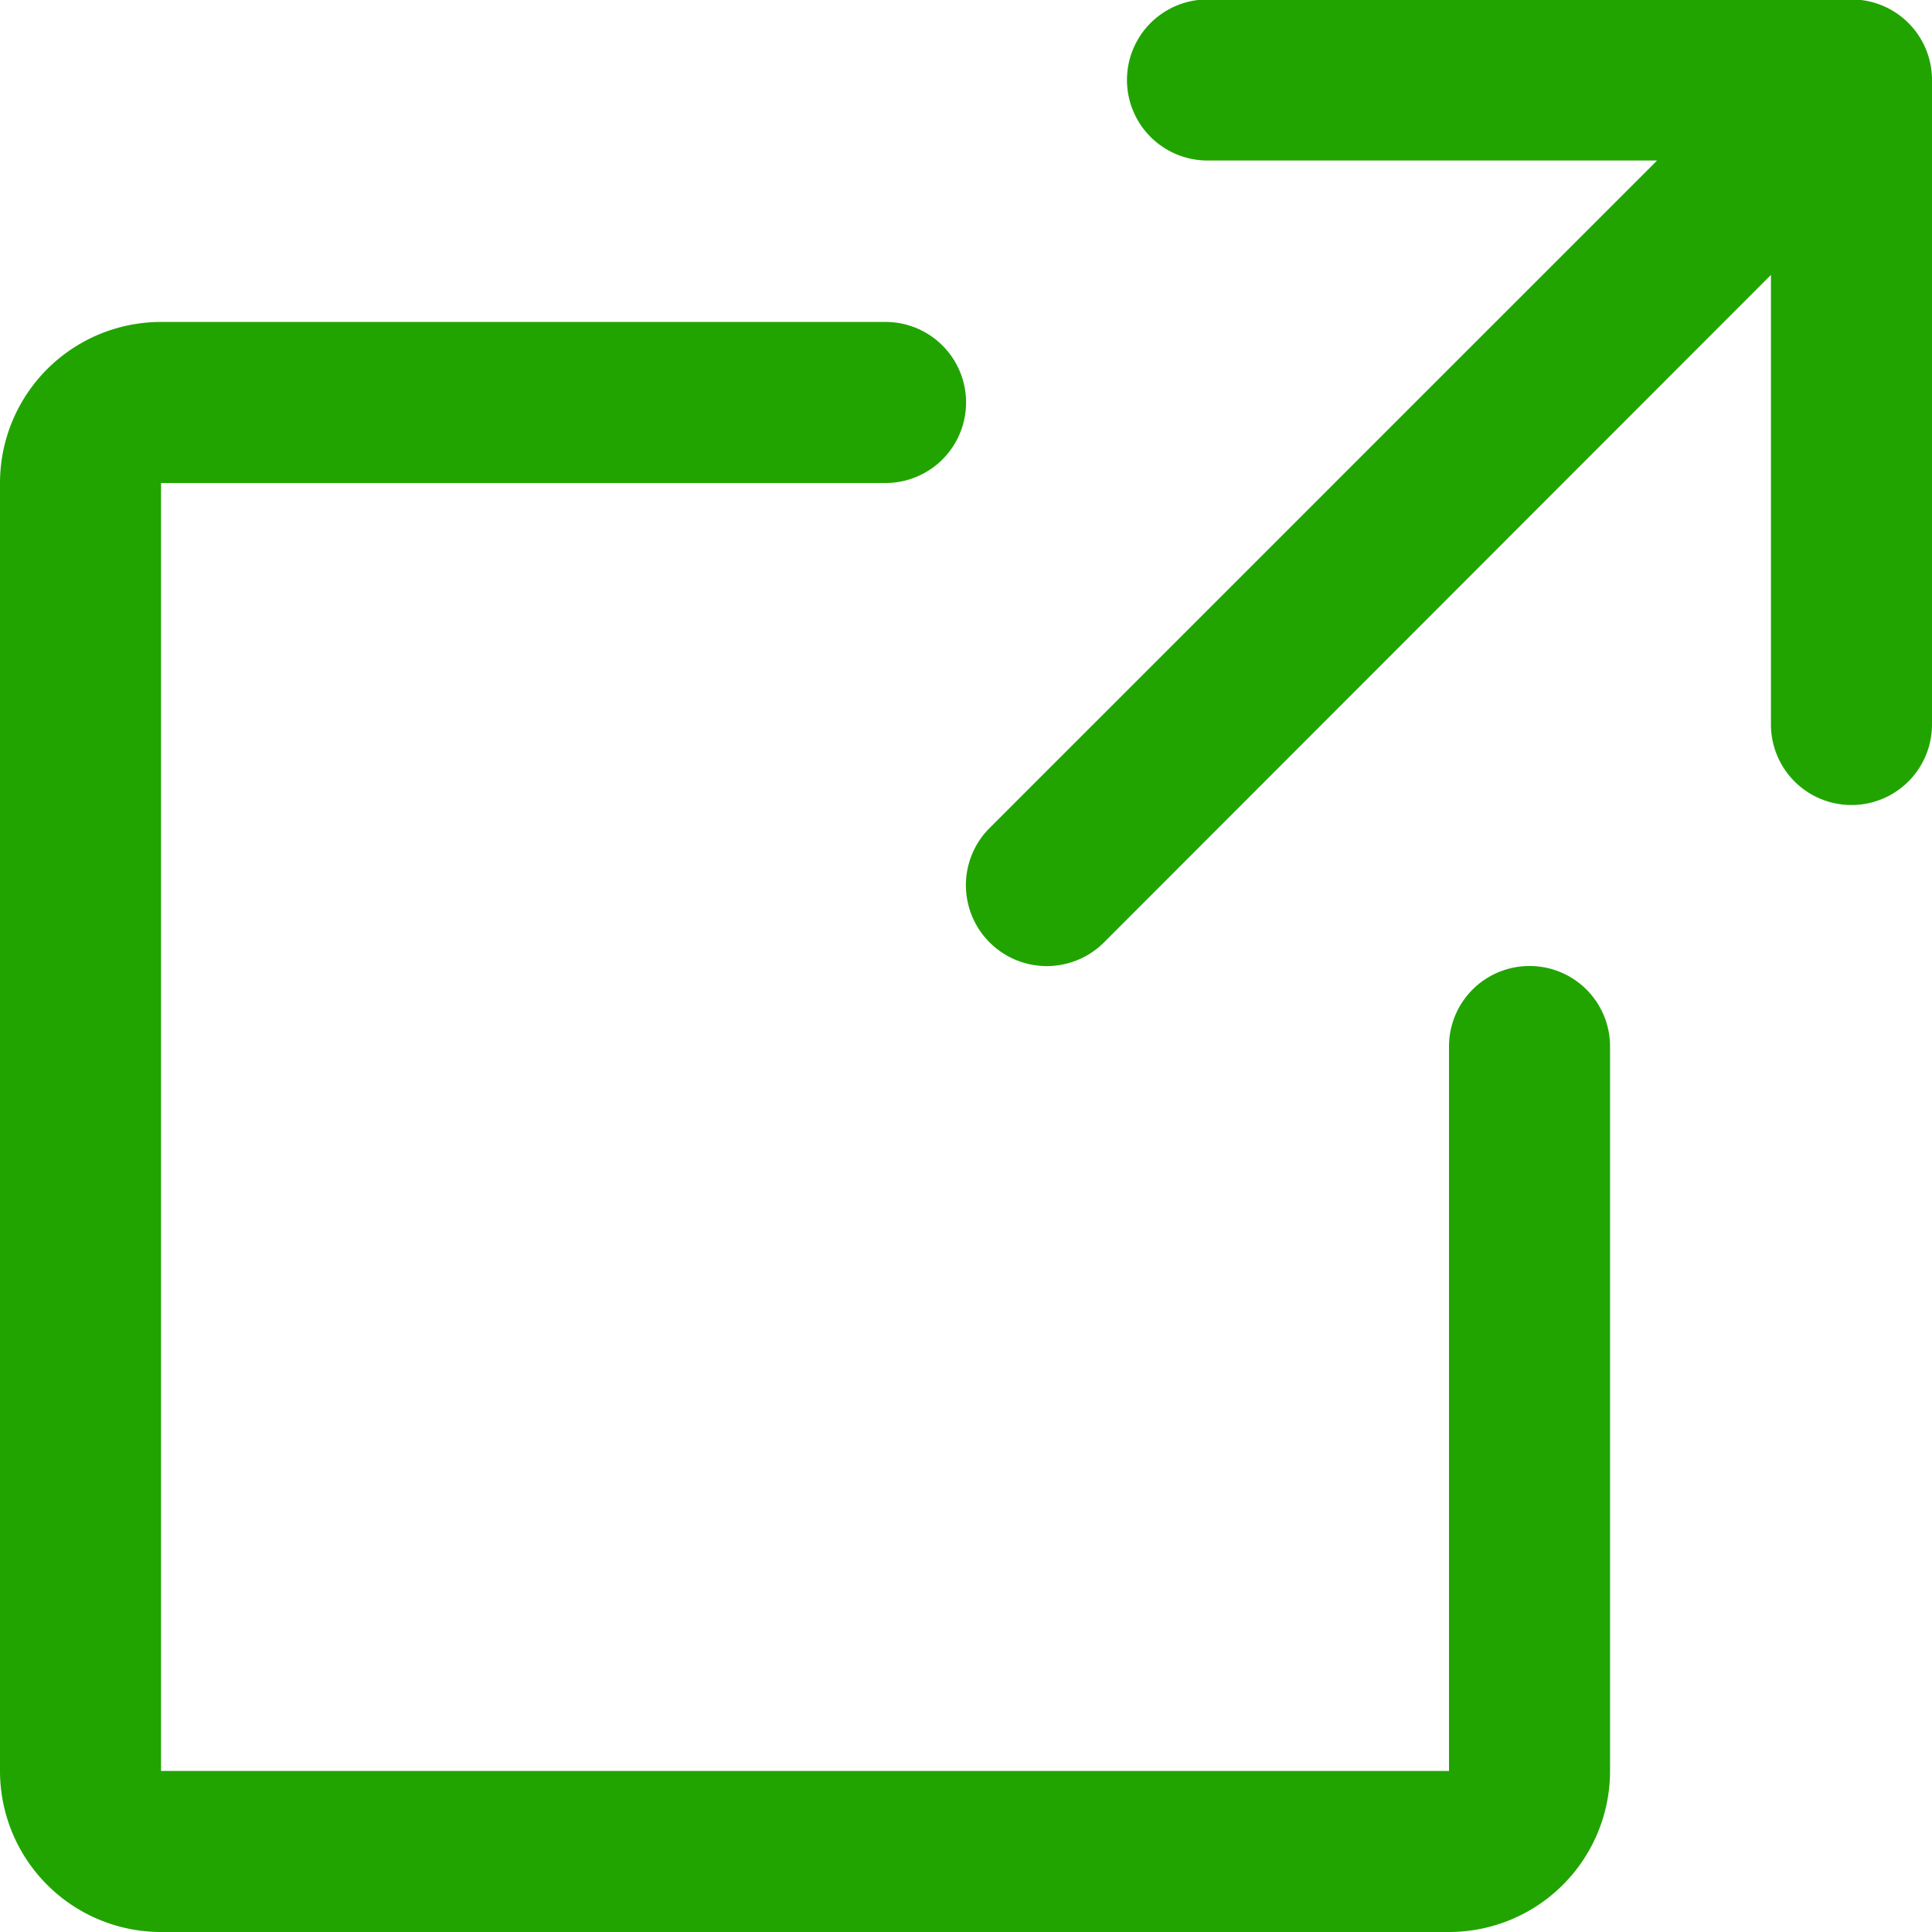
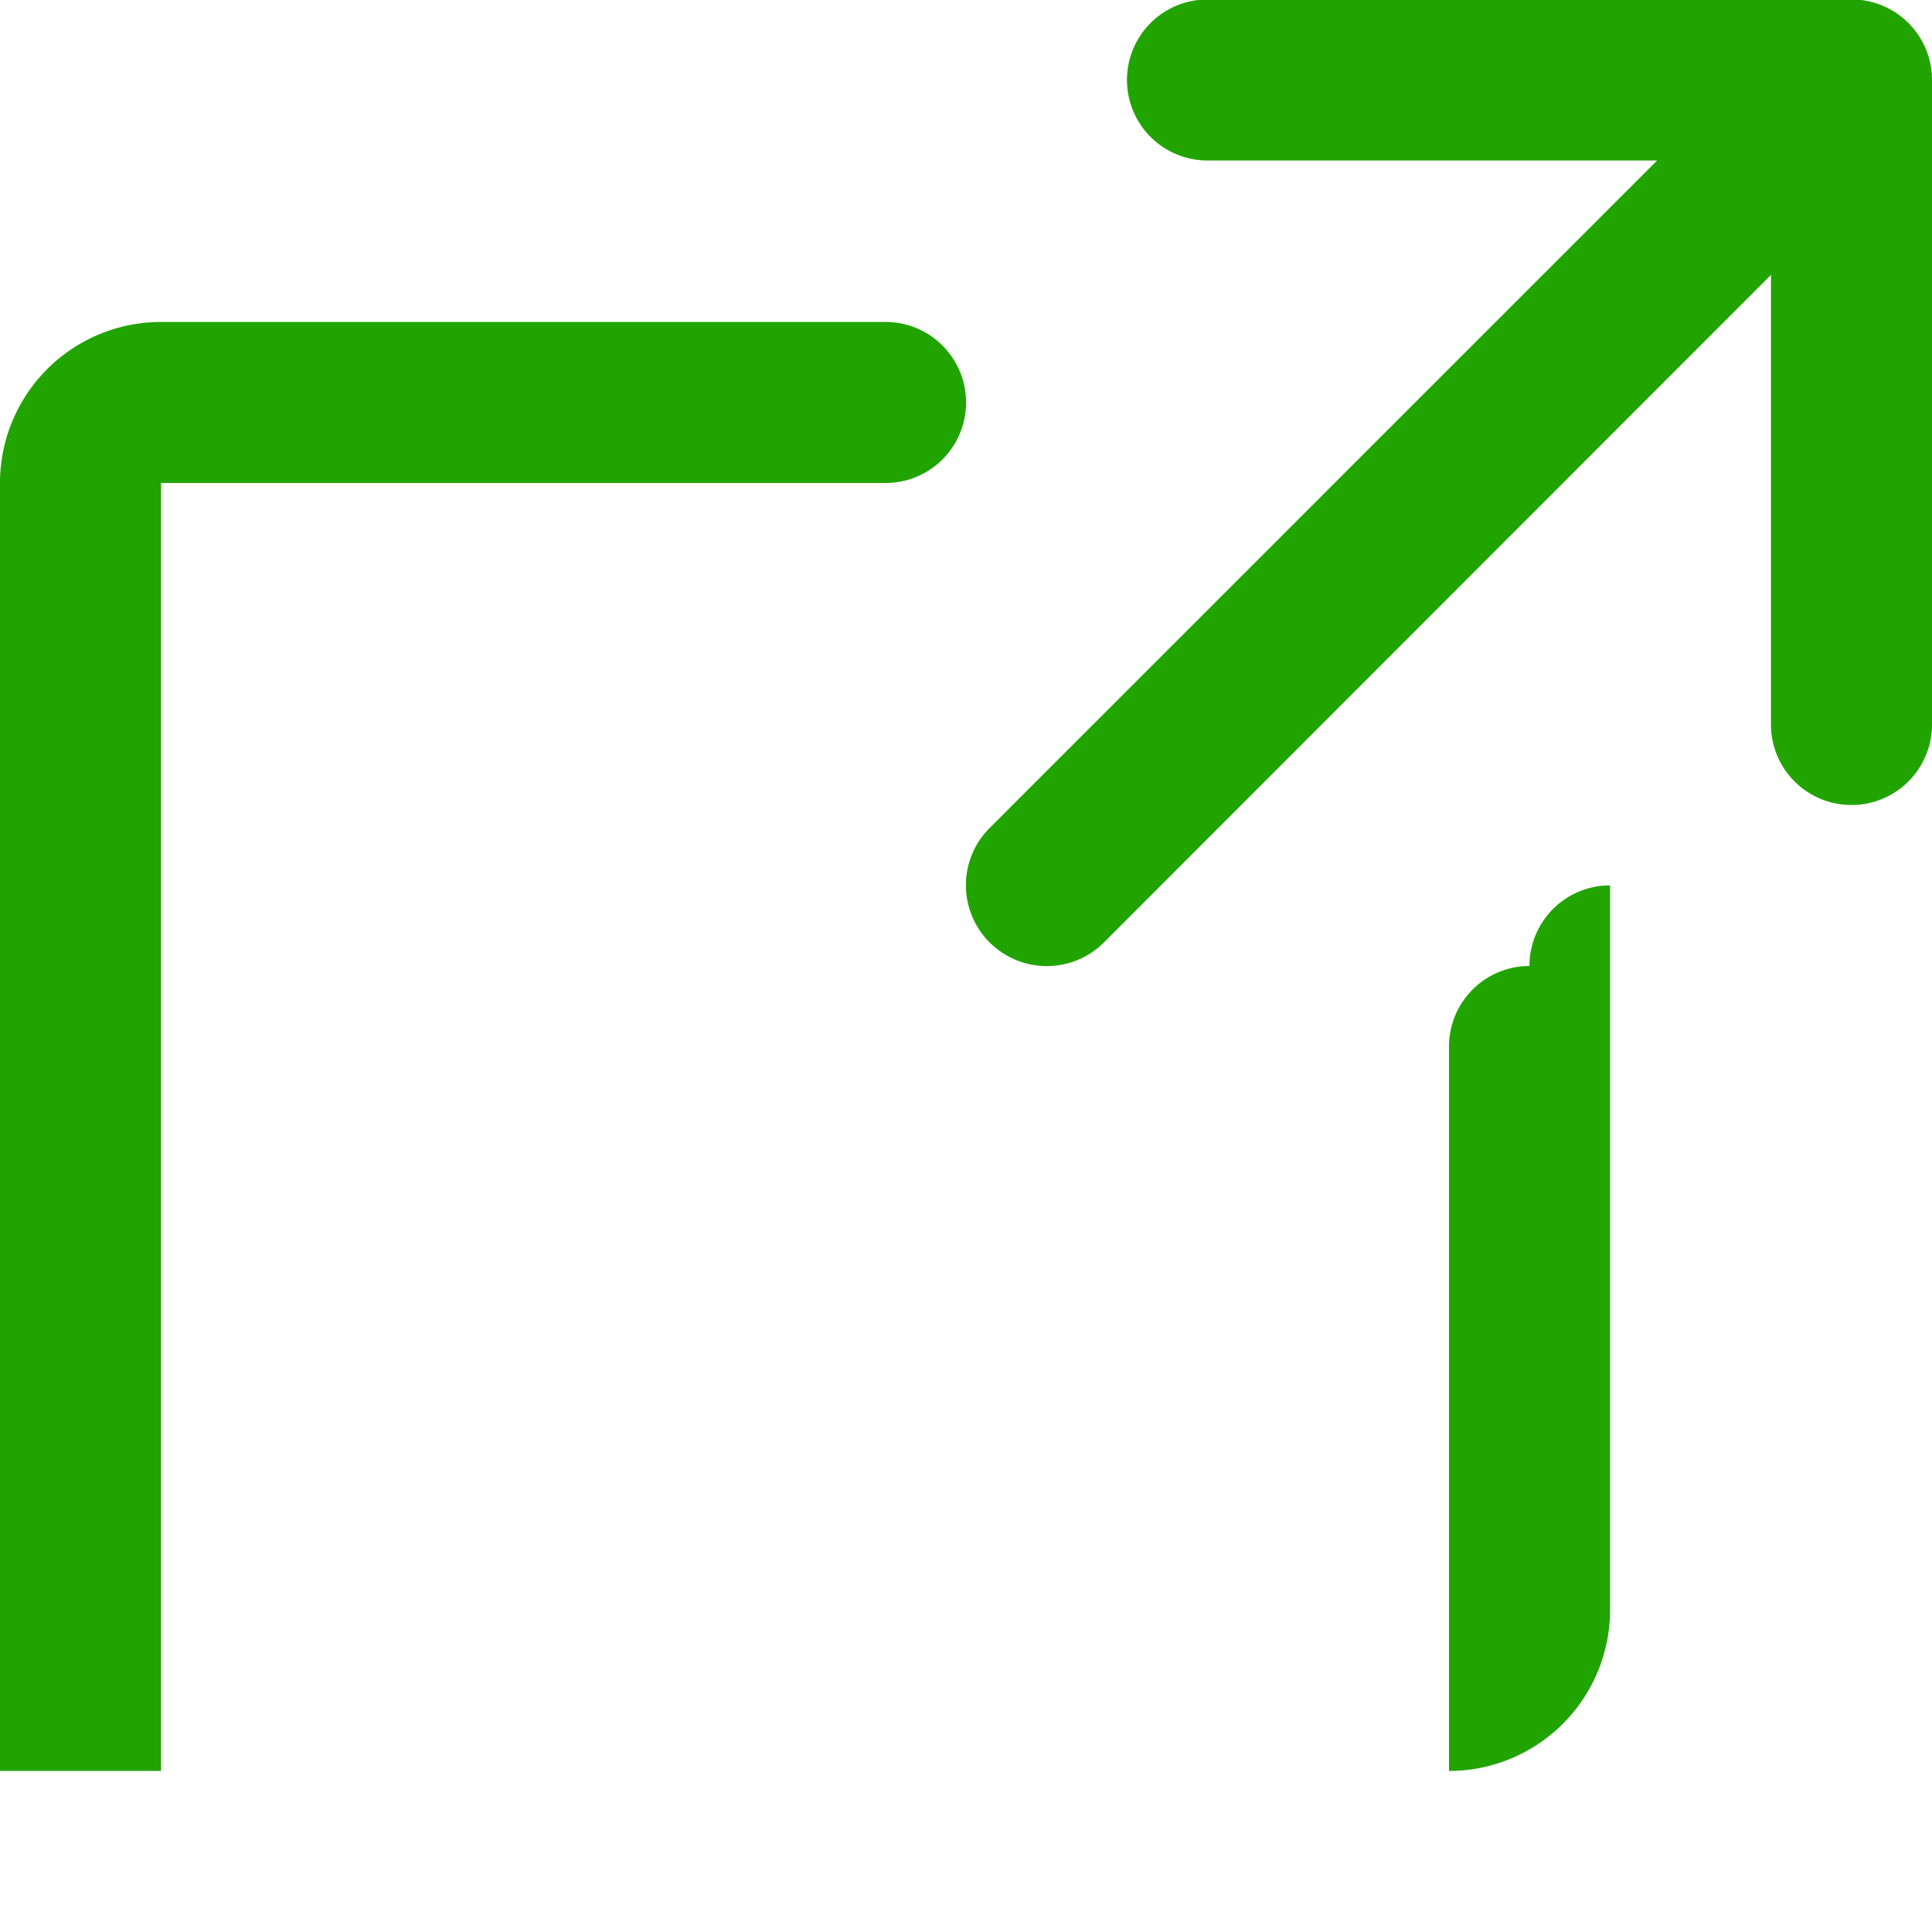
<svg xmlns="http://www.w3.org/2000/svg" width="14" height="14" viewBox="0 0 14 14">
-   <path d="M46,37.25a.583.583,0,0,1-1.167,0V33.992L40,38.829A.584.584,0,1,1,39.171,38l4.837-4.837H40.75a.583.583,0,0,1,0-1.167h4.667a.583.583,0,0,1,.583.583ZM43.083,39a.583.583,0,0,0-.583.583v5.25H33.167V35.5h5.25a.583.583,0,0,0,0-1.167h-5.25A1.167,1.167,0,0,0,32,35.5v9.333A1.167,1.167,0,0,0,33.167,46H42.5a1.167,1.167,0,0,0,1.167-1.167v-5.25A.583.583,0,0,0,43.083,39Z" transform="translate(-32 -32)" fill="#21A400" />
+   <path d="M46,37.25a.583.583,0,0,1-1.167,0V33.992L40,38.829A.584.584,0,1,1,39.171,38l4.837-4.837H40.75a.583.583,0,0,1,0-1.167h4.667a.583.583,0,0,1,.583.583ZM43.083,39a.583.583,0,0,0-.583.583v5.25H33.167V35.5h5.25a.583.583,0,0,0,0-1.167h-5.25A1.167,1.167,0,0,0,32,35.5v9.333H42.5a1.167,1.167,0,0,0,1.167-1.167v-5.25A.583.583,0,0,0,43.083,39Z" transform="translate(-32 -32)" fill="#21A400" />
</svg>